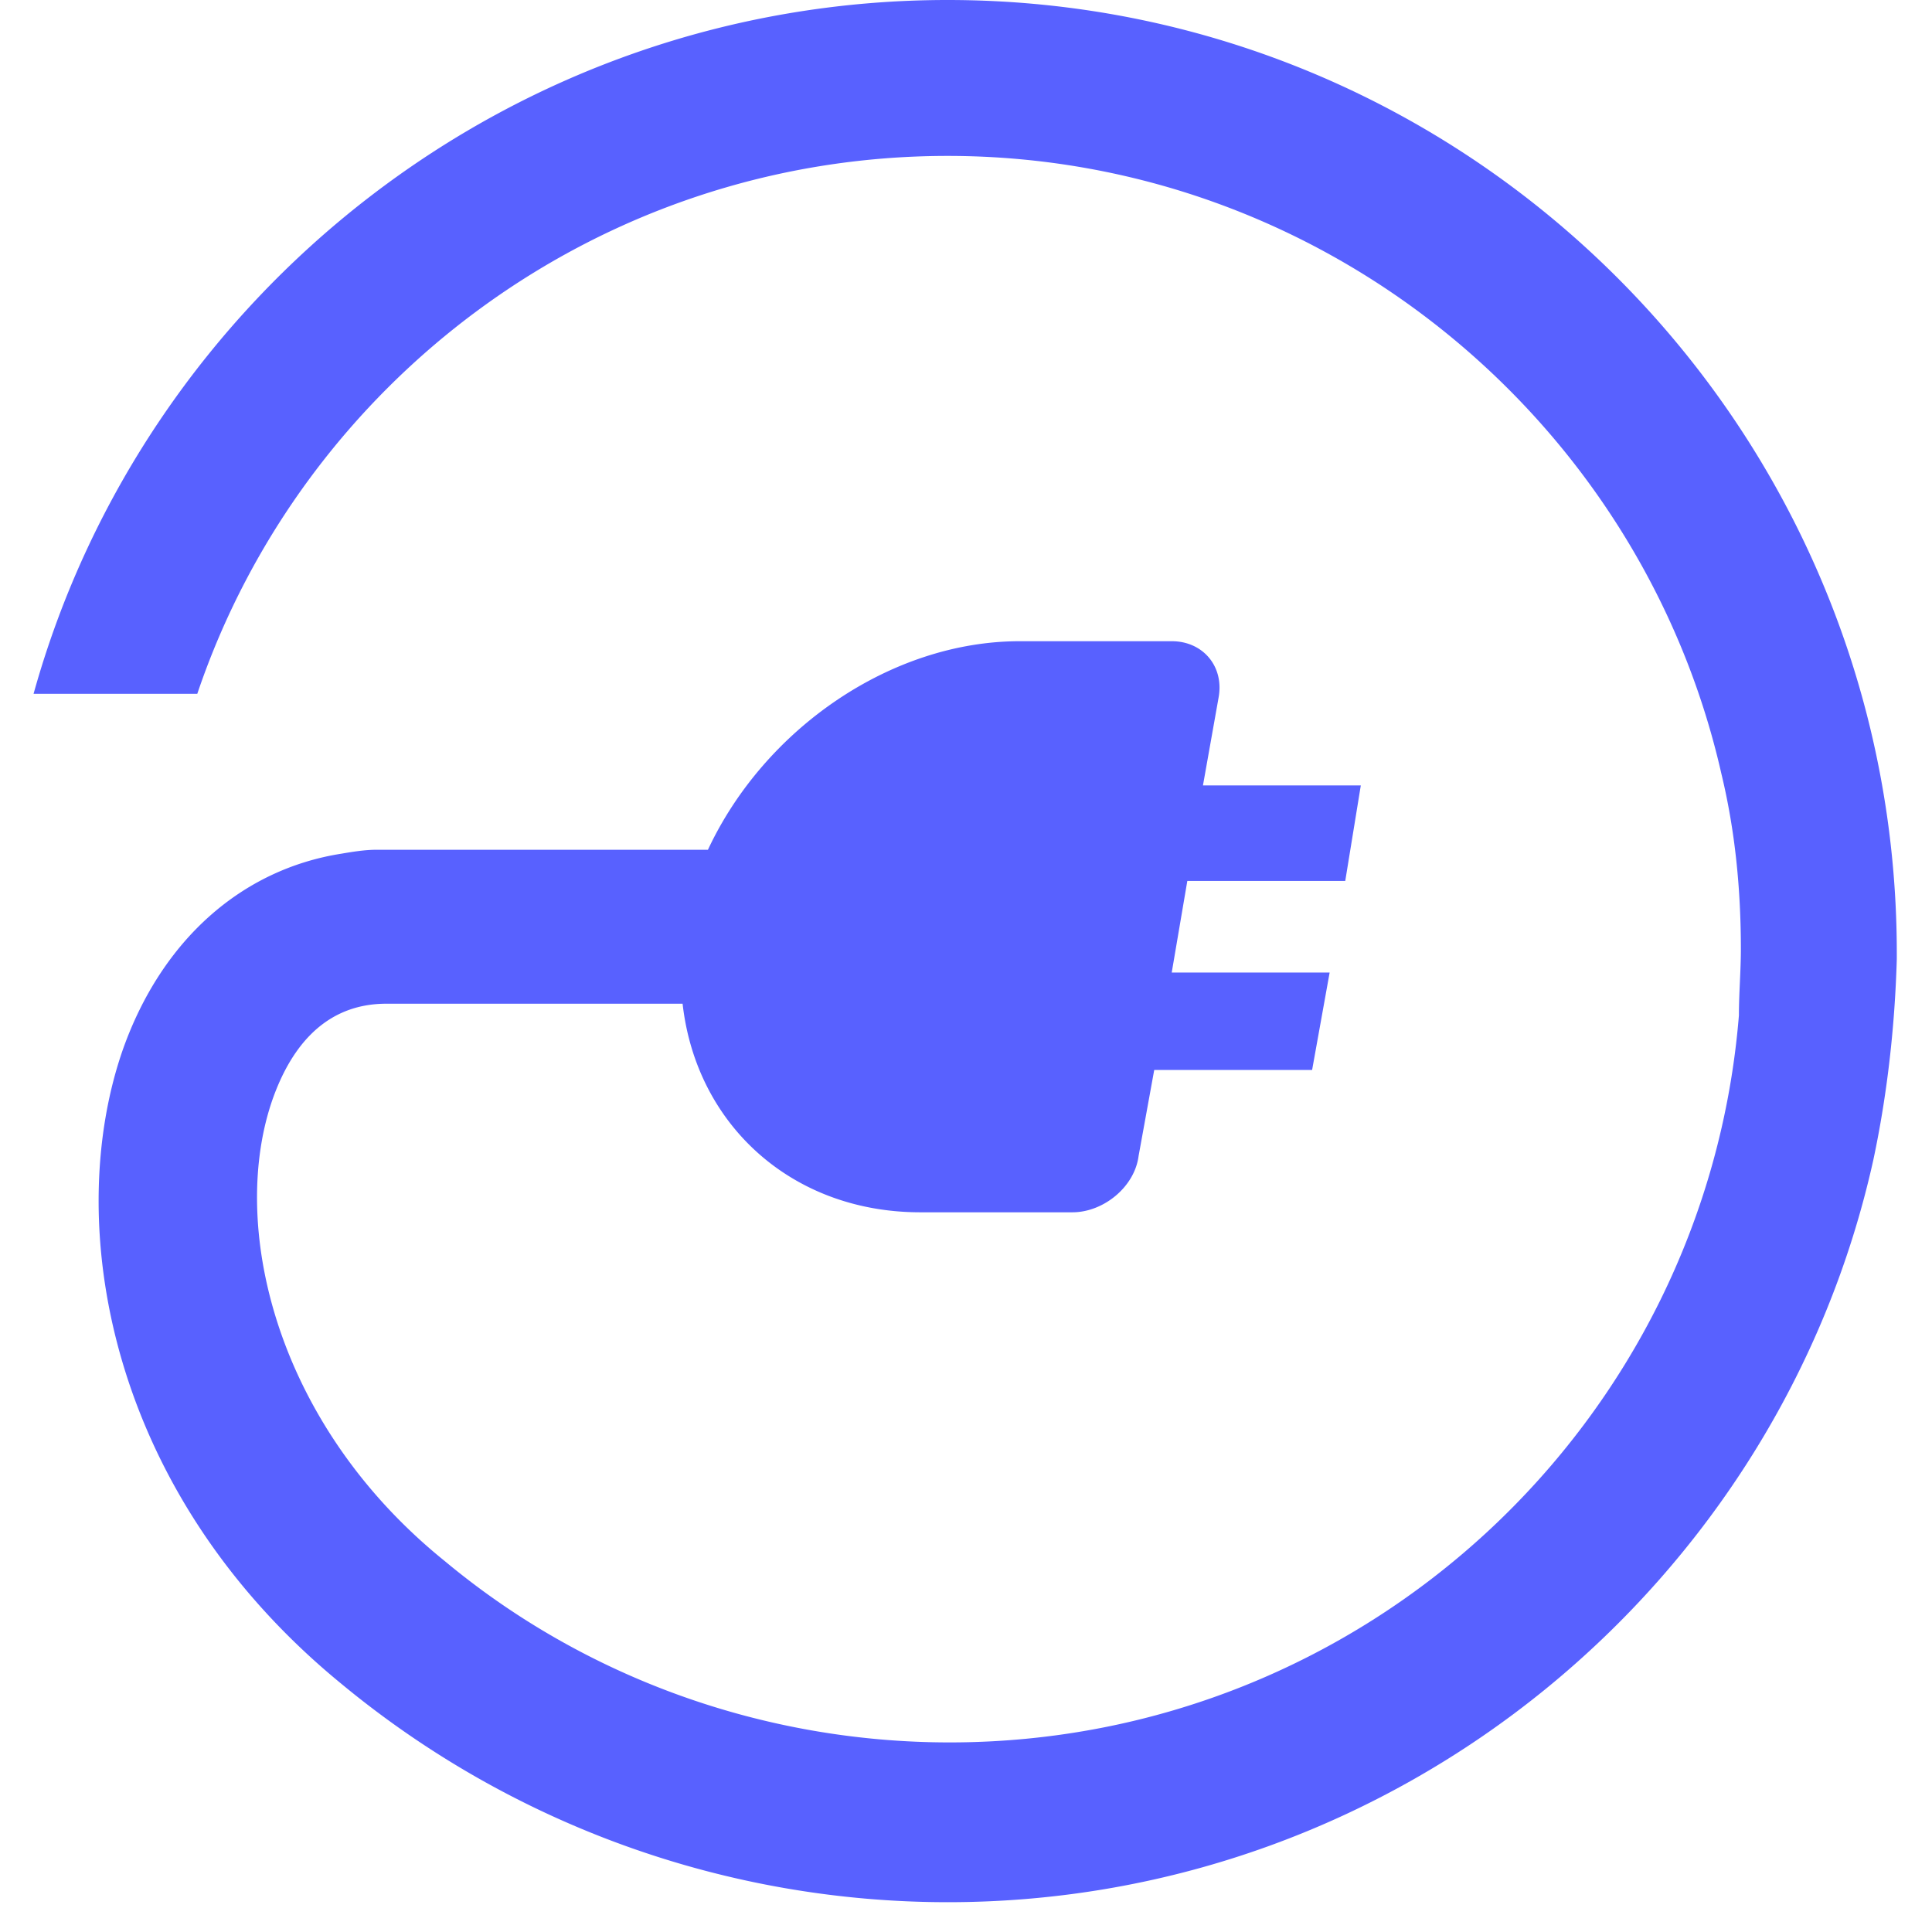
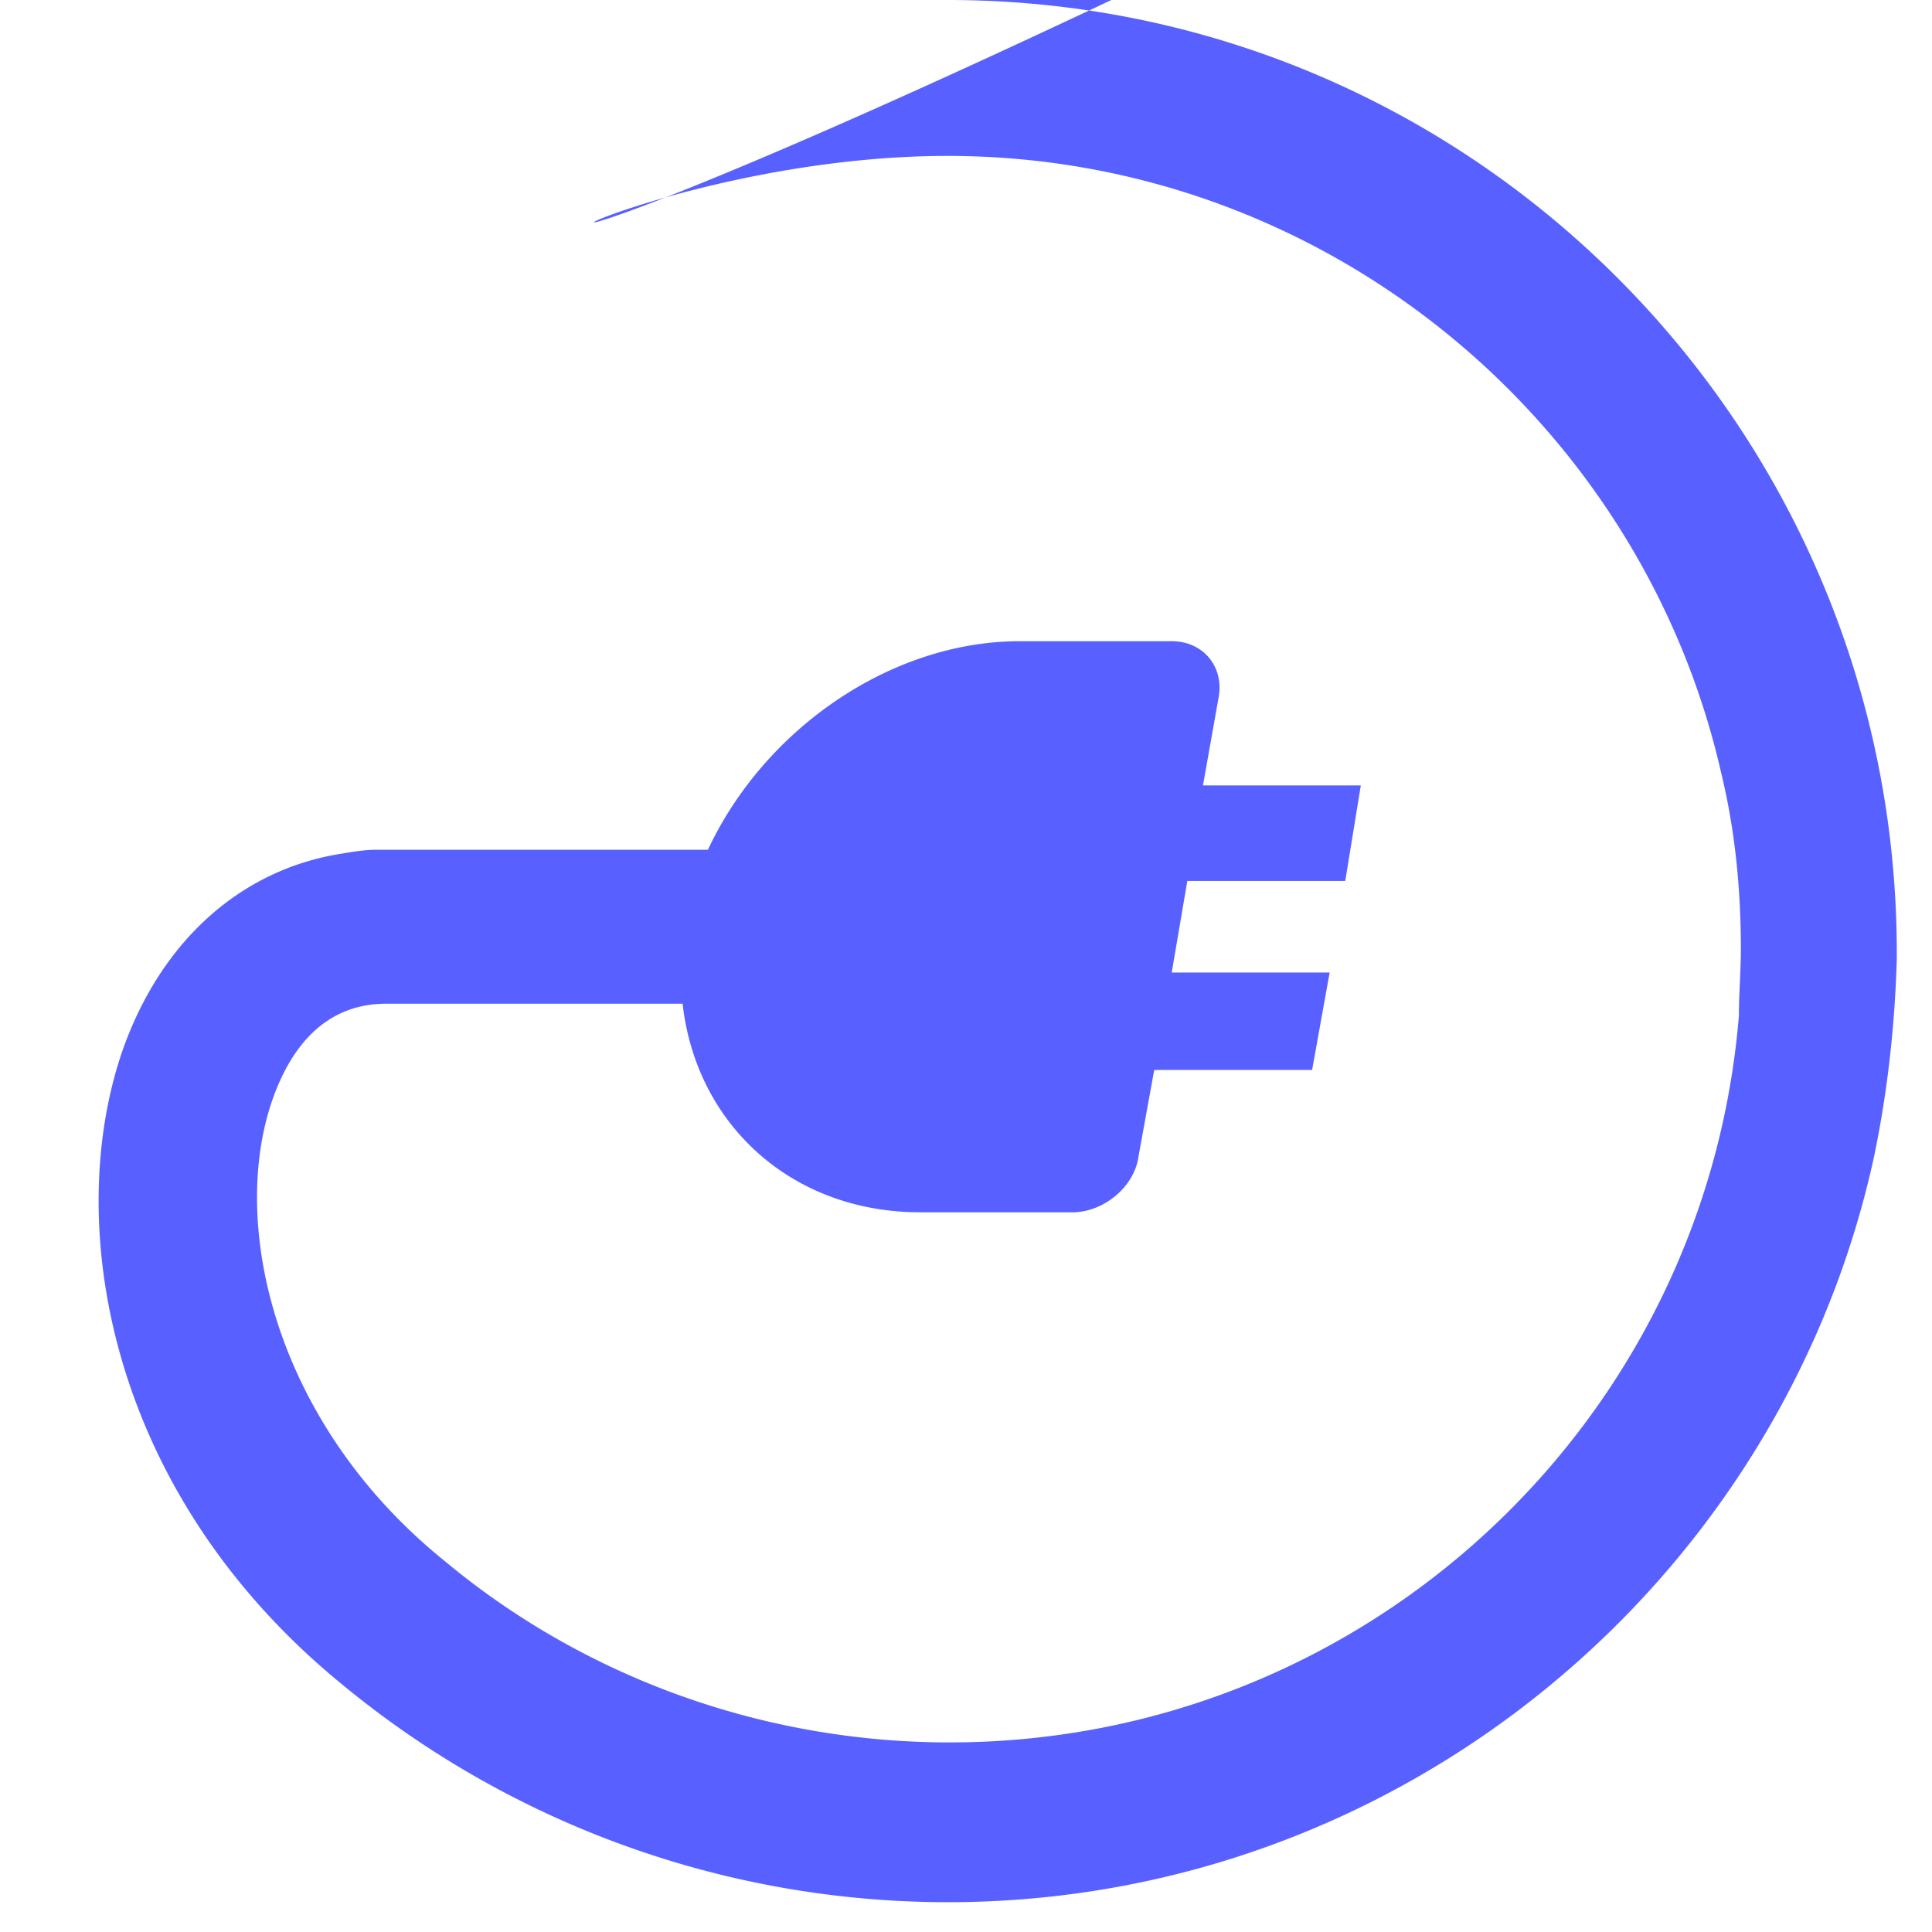
<svg xmlns="http://www.w3.org/2000/svg" width="54" height="54" fill="none">
-   <path d="M26.487 0C14.339 0 4.044 8.226.938 19.393h4.576C8.456 10.677 16.736 4.358 26.487 4.358c10.514 0 19.393 7.409 21.626 17.268.382 1.58.545 3.214.545 4.903 0 .6-.055 1.253-.055 1.852-.925 11.385-10.459 20.32-22.062 20.32-5.175 0-10.186-1.799-14.108-5.067-4.794-3.868-6.047-9.479-4.794-12.965.436-1.198 1.307-2.615 3.16-2.615h8.28c.38 3.378 3.05 5.83 6.645 5.83h4.25c.87 0 1.742-.71 1.851-1.58l.436-2.398h4.413l.49-2.723H32.75l.436-2.56H37.6l.435-2.67h-4.412l.436-2.451c.163-.872-.436-1.58-1.307-1.58h-4.25c-3.595 0-7.136 2.451-8.715 5.829h-9.261c-.327 0-.654.054-.98.109-2.779.436-5.012 2.397-6.102 5.447-1.688 4.794-.49 12.366 6.101 17.759a26.59 26.59 0 0 0 16.942 6.101c12.638 0 23.26-8.934 25.875-20.755.382-1.797.6-3.704.654-5.61v-.164C53.016 11.93 41.141 0 26.487 0z" fill="#5861ff" />
+   <path d="M26.487 0h4.576C8.456 10.677 16.736 4.358 26.487 4.358c10.514 0 19.393 7.409 21.626 17.268.382 1.58.545 3.214.545 4.903 0 .6-.055 1.253-.055 1.852-.925 11.385-10.459 20.32-22.062 20.32-5.175 0-10.186-1.799-14.108-5.067-4.794-3.868-6.047-9.479-4.794-12.965.436-1.198 1.307-2.615 3.16-2.615h8.28c.38 3.378 3.05 5.83 6.645 5.83h4.25c.87 0 1.742-.71 1.851-1.58l.436-2.398h4.413l.49-2.723H32.75l.436-2.56H37.6l.435-2.67h-4.412l.436-2.451c.163-.872-.436-1.58-1.307-1.58h-4.25c-3.595 0-7.136 2.451-8.715 5.829h-9.261c-.327 0-.654.054-.98.109-2.779.436-5.012 2.397-6.102 5.447-1.688 4.794-.49 12.366 6.101 17.759a26.59 26.59 0 0 0 16.942 6.101c12.638 0 23.26-8.934 25.875-20.755.382-1.797.6-3.704.654-5.61v-.164C53.016 11.93 41.141 0 26.487 0z" fill="#5861ff" />
</svg>